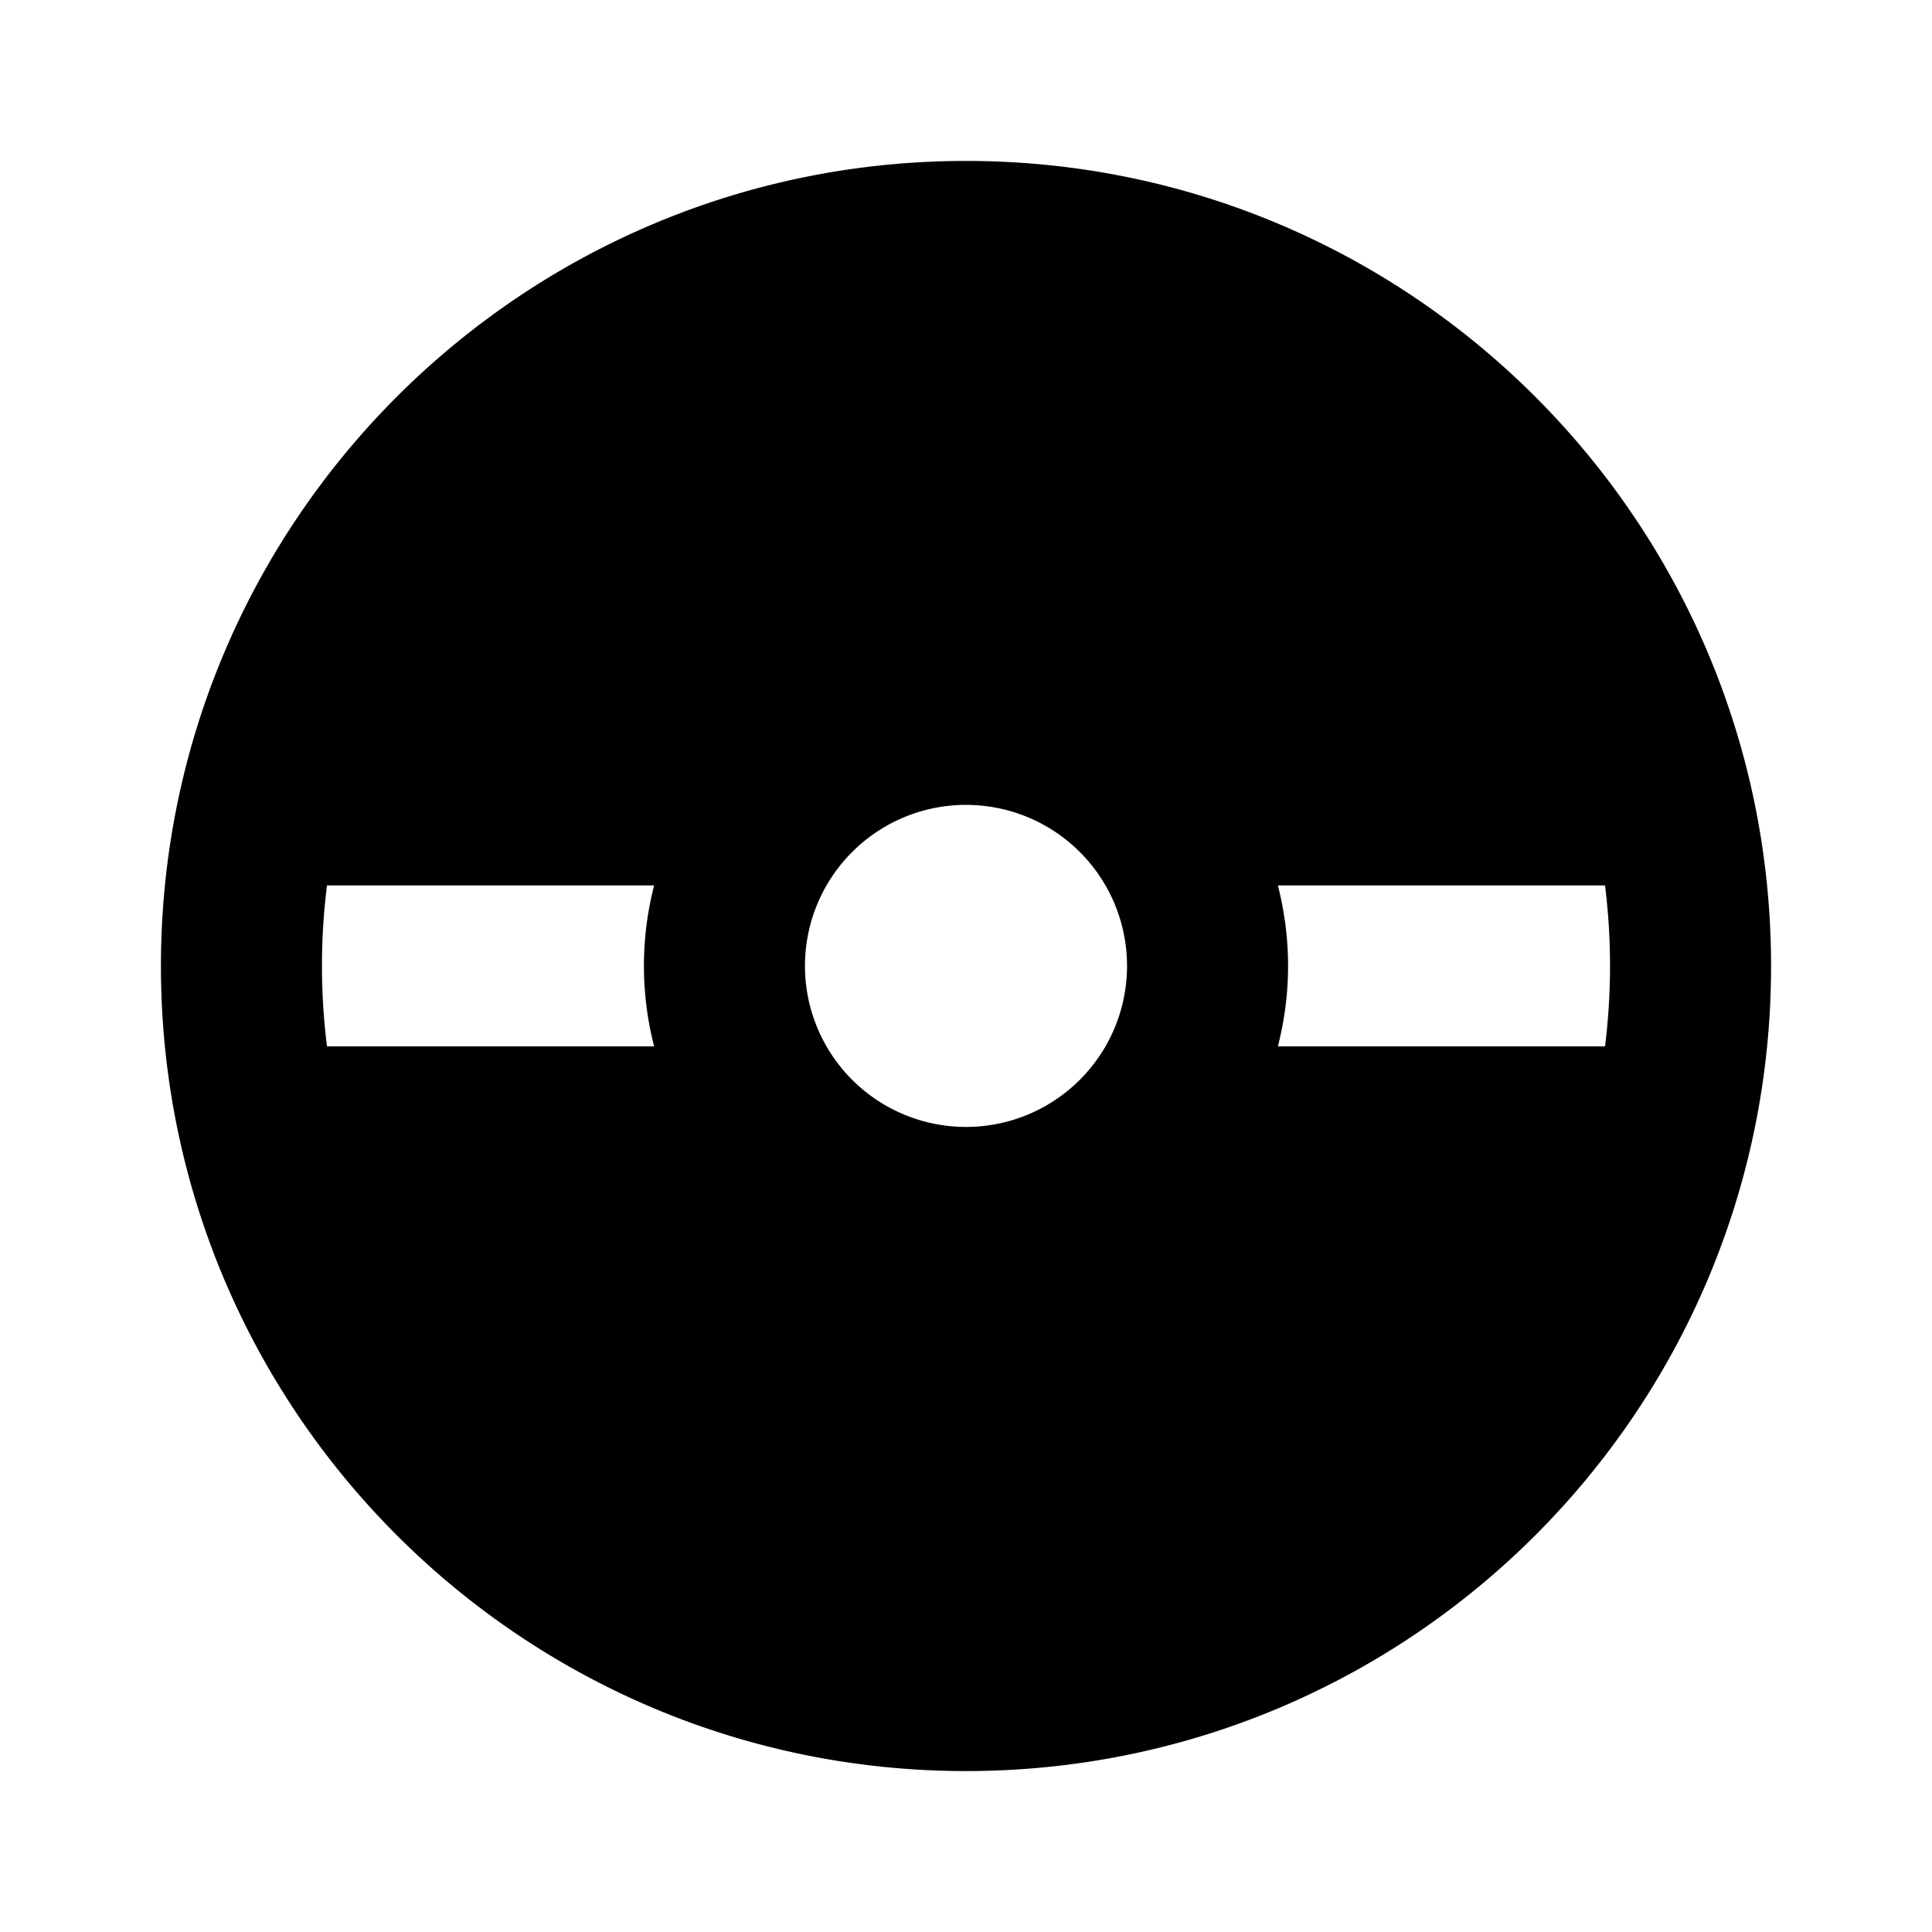
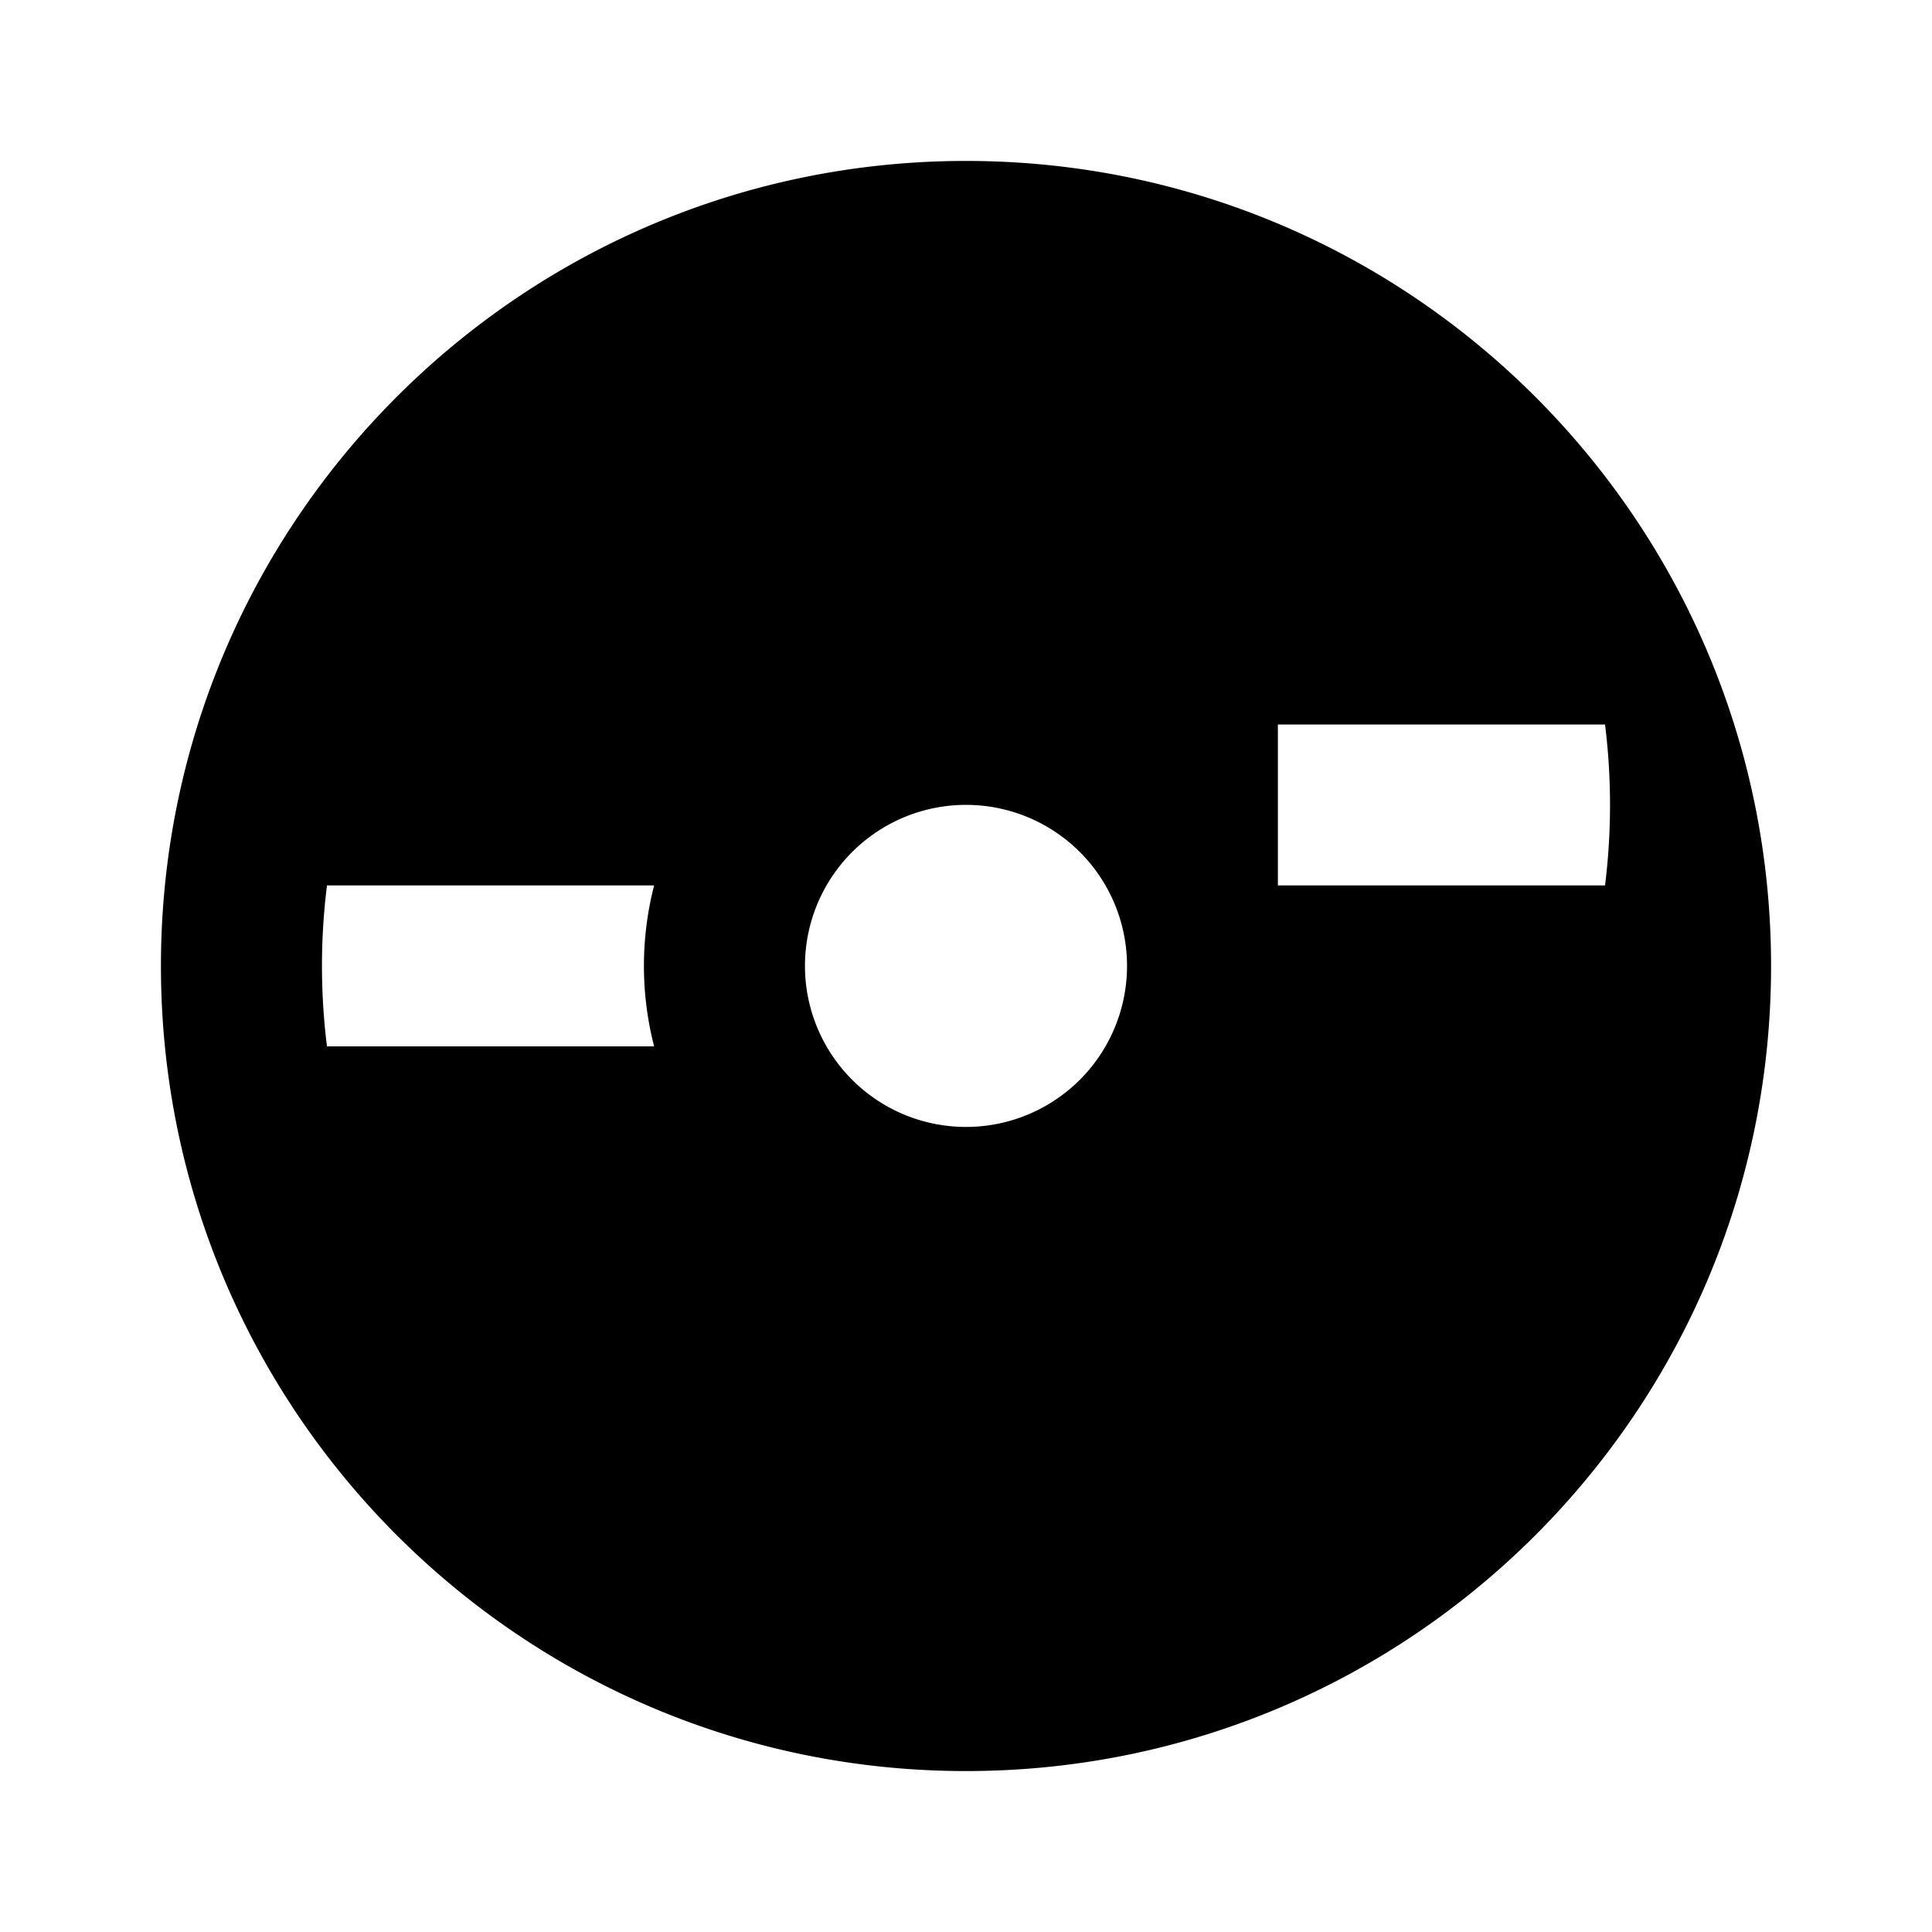
<svg xmlns="http://www.w3.org/2000/svg" viewBox="0 0 1024 1024" version="1.1">
-   <path d="M512 938.7C276.4 938.7 85.3 747.6 85.3 512S276.4 85.3 512 85.3s426.7 191 426.7 426.7-191 426.7-426.7 426.7zM346.7 469.3H173.3a344.7 344.7 0 0 0 0 85.3h173.4a171 171 0 0 1 0-85.3z m330.6 0a171 171 0 0 1 0 85.3h173.4a344.7 344.7 0 0 0 0-85.3h-173.4zM512 597.3a85.3 85.3 0 1 0 0-170.7 85.3 85.3 0 0 0 0 170.7z" p-id="12689" />
+   <path d="M512 938.7C276.4 938.7 85.3 747.6 85.3 512S276.4 85.3 512 85.3s426.7 191 426.7 426.7-191 426.7-426.7 426.7zM346.7 469.3H173.3a344.7 344.7 0 0 0 0 85.3h173.4a171 171 0 0 1 0-85.3z m330.6 0h173.4a344.7 344.7 0 0 0 0-85.3h-173.4zM512 597.3a85.3 85.3 0 1 0 0-170.7 85.3 85.3 0 0 0 0 170.7z" p-id="12689" />
</svg>